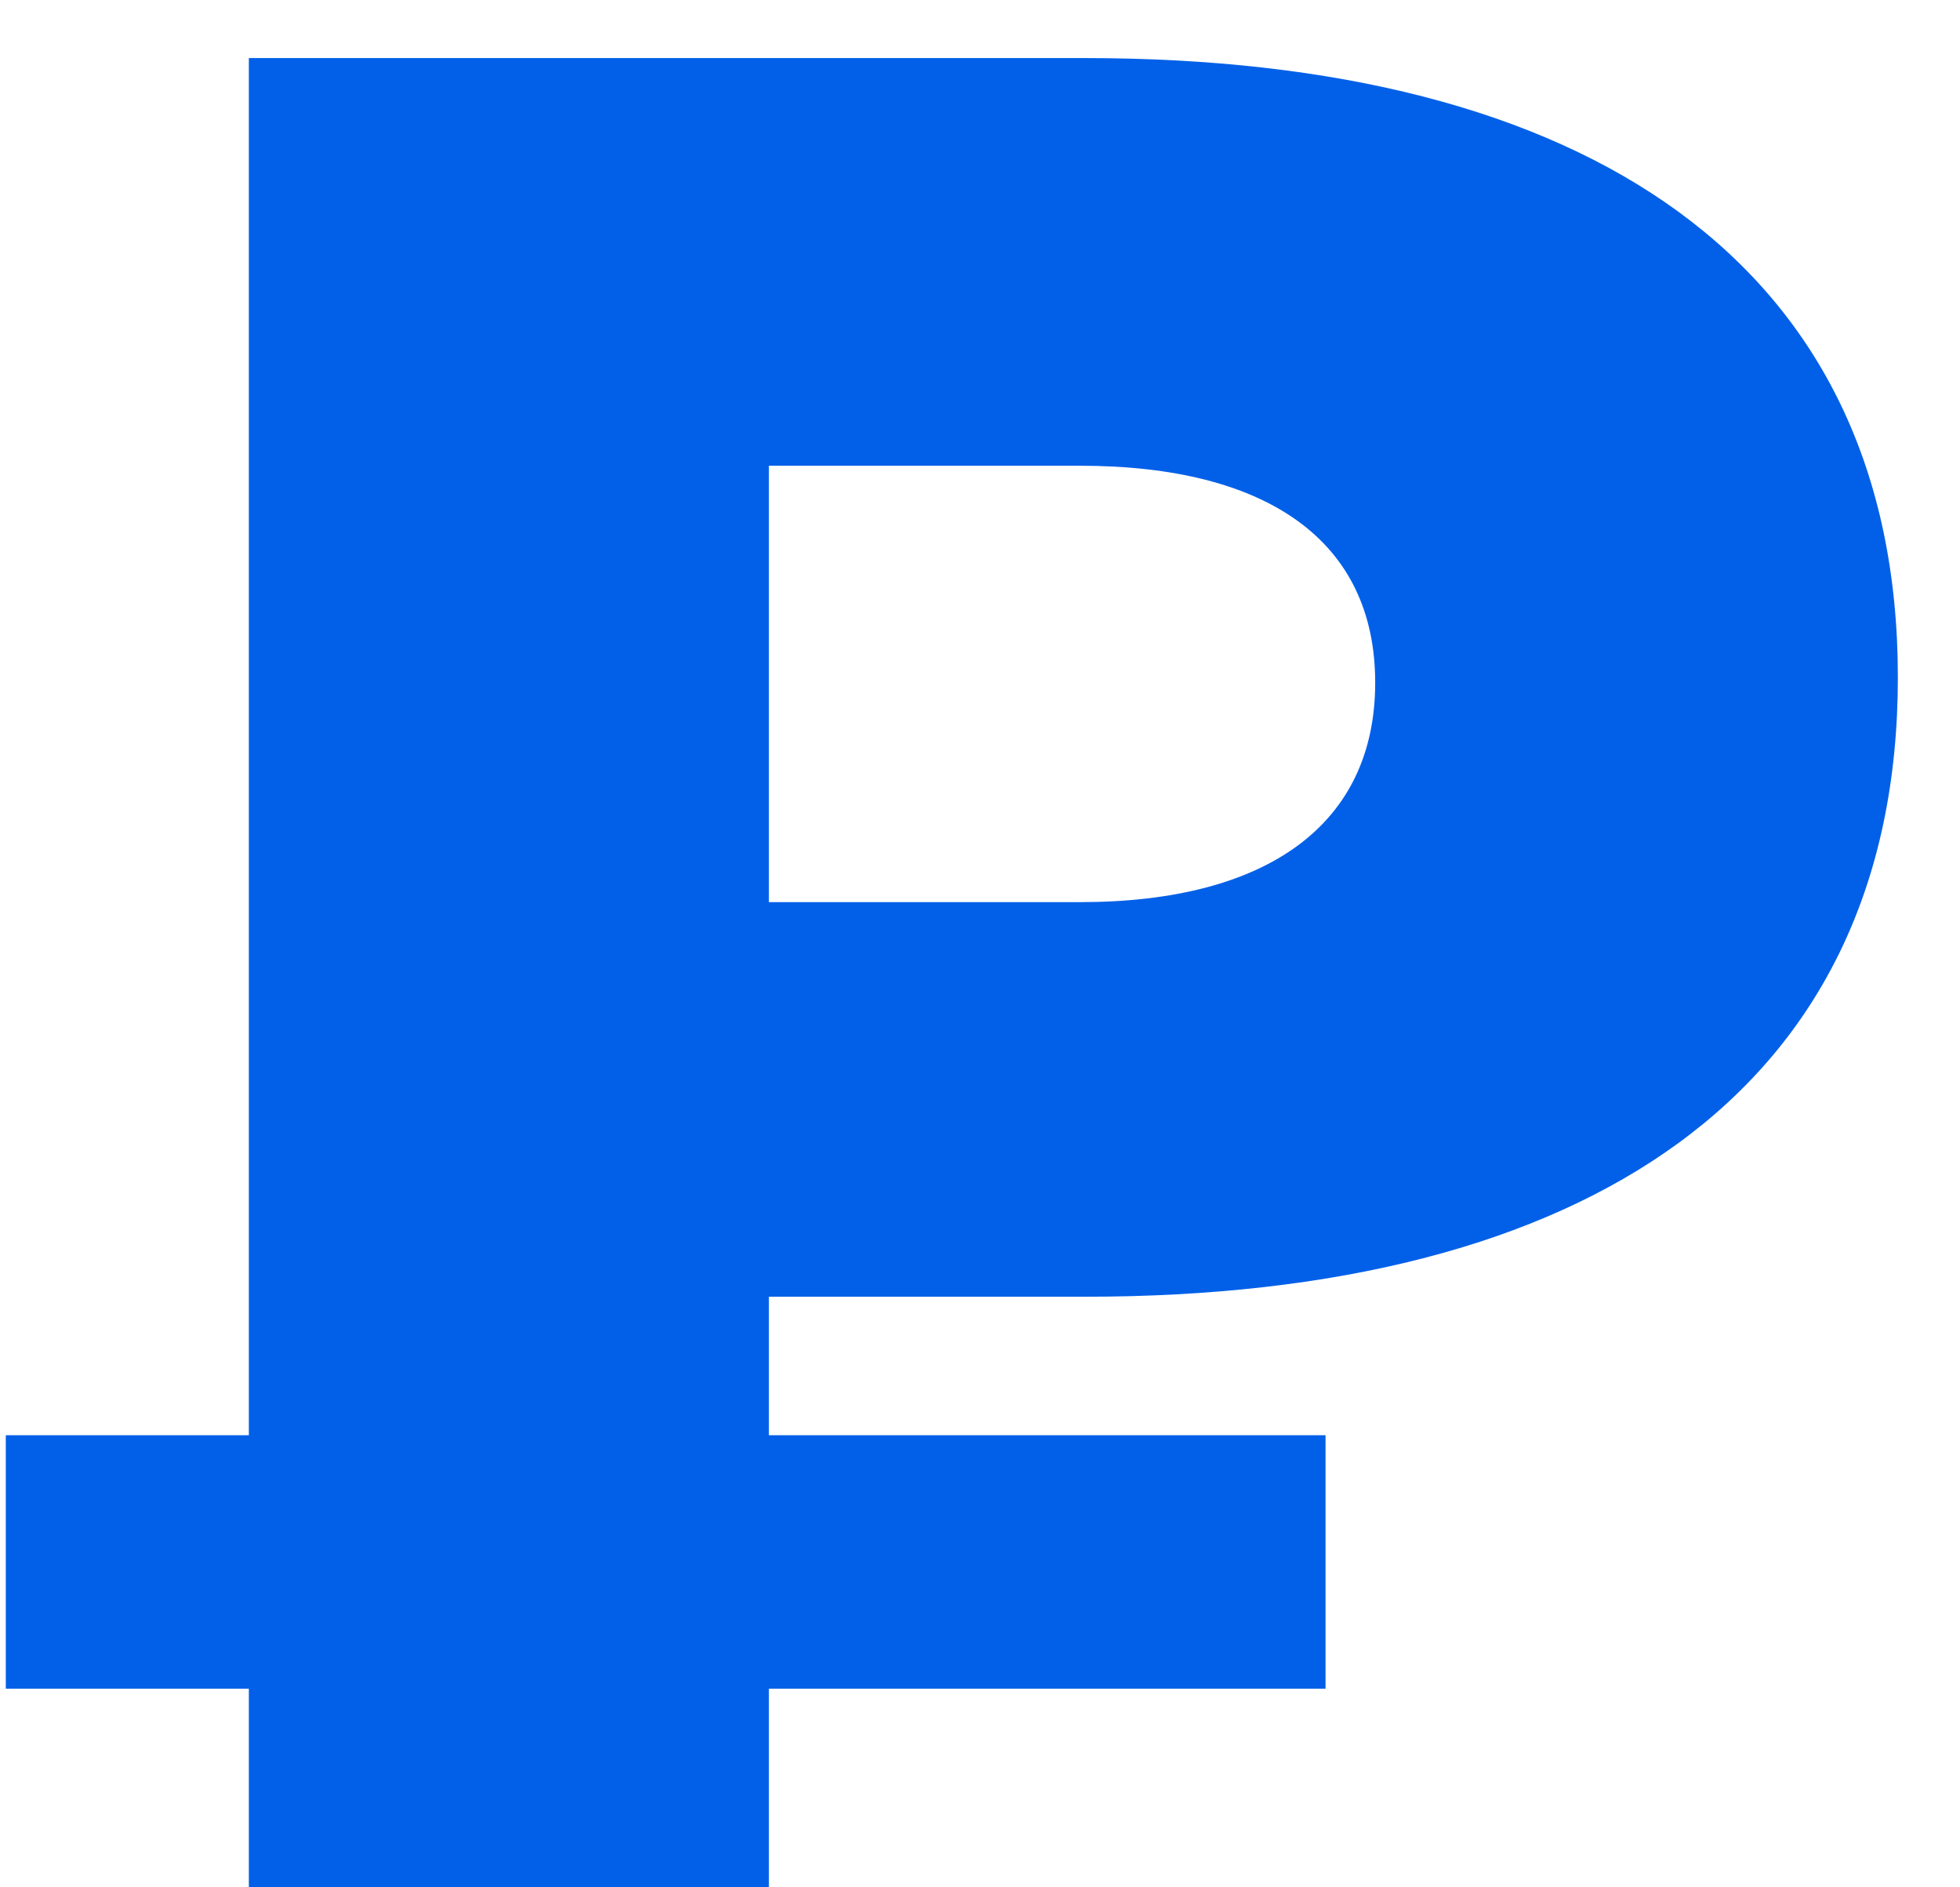
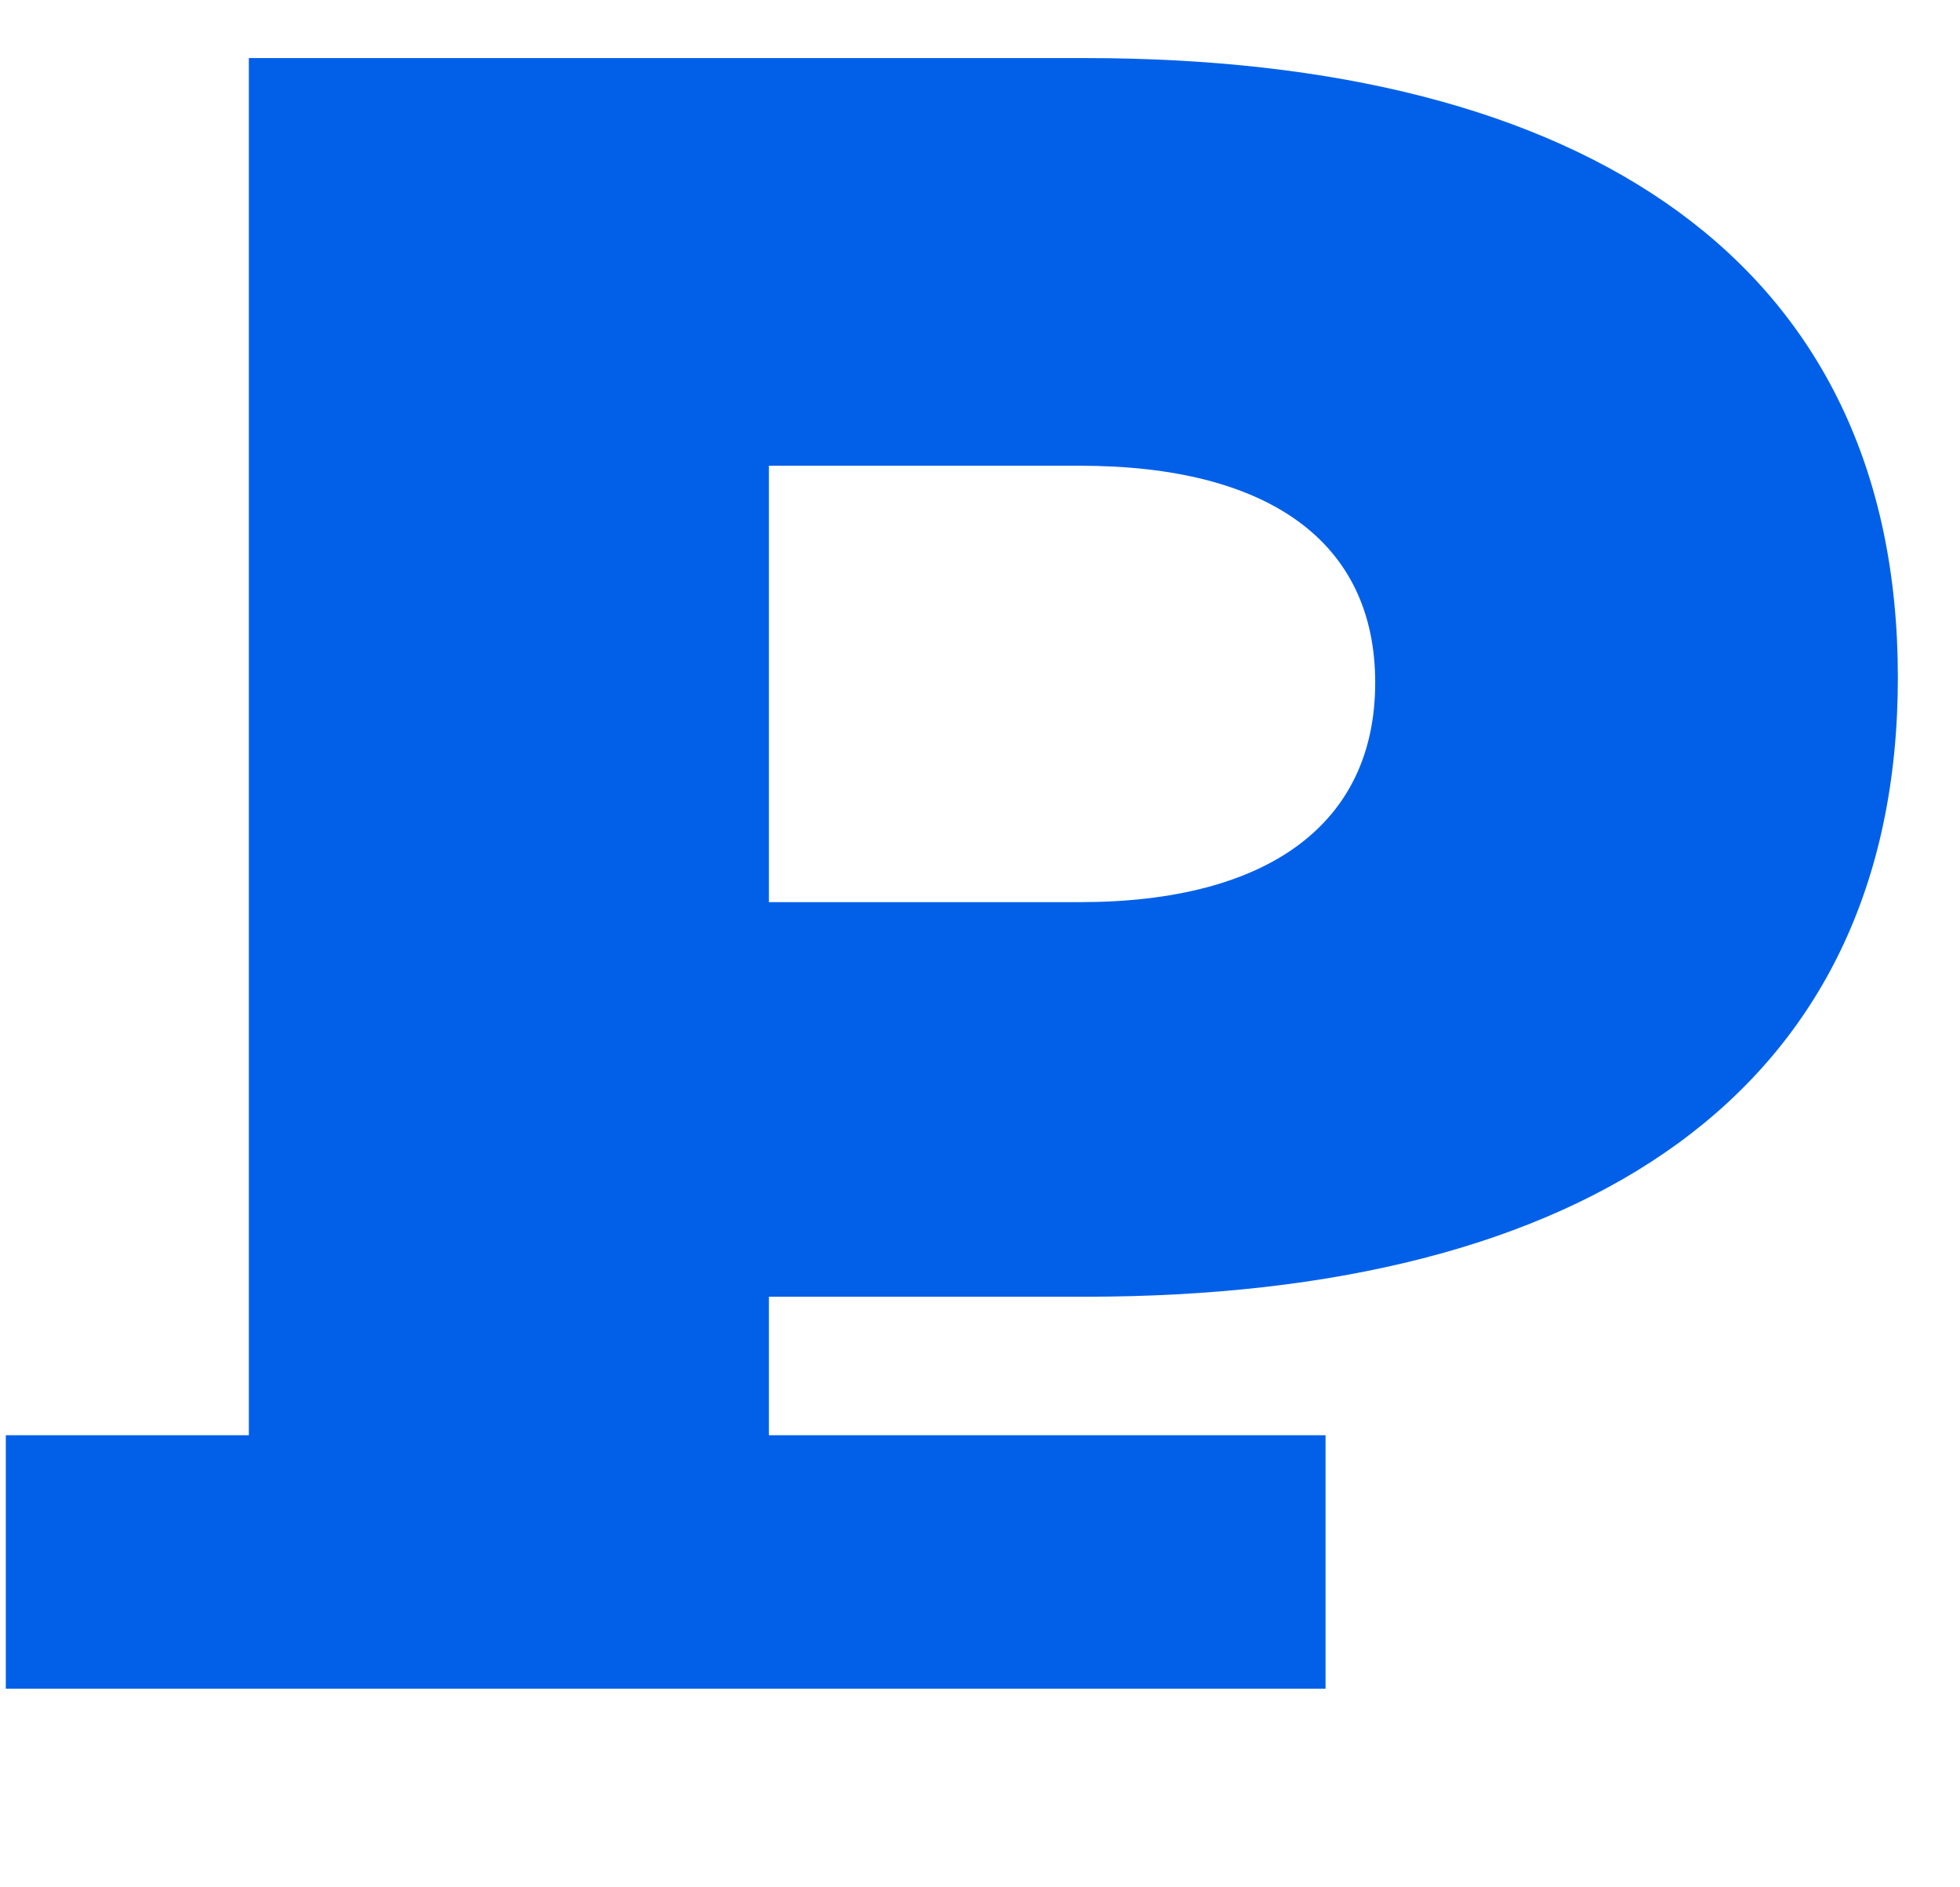
<svg xmlns="http://www.w3.org/2000/svg" width="27" height="26" viewBox="0 0 27 26" fill="none">
-   <path d="M14.948 17.864H10.592V19.772H18.26V23.264H10.592V26H3.428V23.264H0.08V19.772H3.428V0.8H14.948C21.824 0.8 26.144 3.608 26.144 9.332C26.144 15.056 21.824 17.864 14.948 17.864ZM18.944 9.404C18.944 7.46 17.468 6.416 14.876 6.416H10.592V12.428H14.876C17.468 12.428 18.944 11.348 18.944 9.404Z" fill="#0260E8" />
+   <path d="M14.948 17.864H10.592V19.772H18.26V23.264H10.592V26V23.264H0.08V19.772H3.428V0.8H14.948C21.824 0.8 26.144 3.608 26.144 9.332C26.144 15.056 21.824 17.864 14.948 17.864ZM18.944 9.404C18.944 7.46 17.468 6.416 14.876 6.416H10.592V12.428H14.876C17.468 12.428 18.944 11.348 18.944 9.404Z" fill="#0260E8" />
</svg>